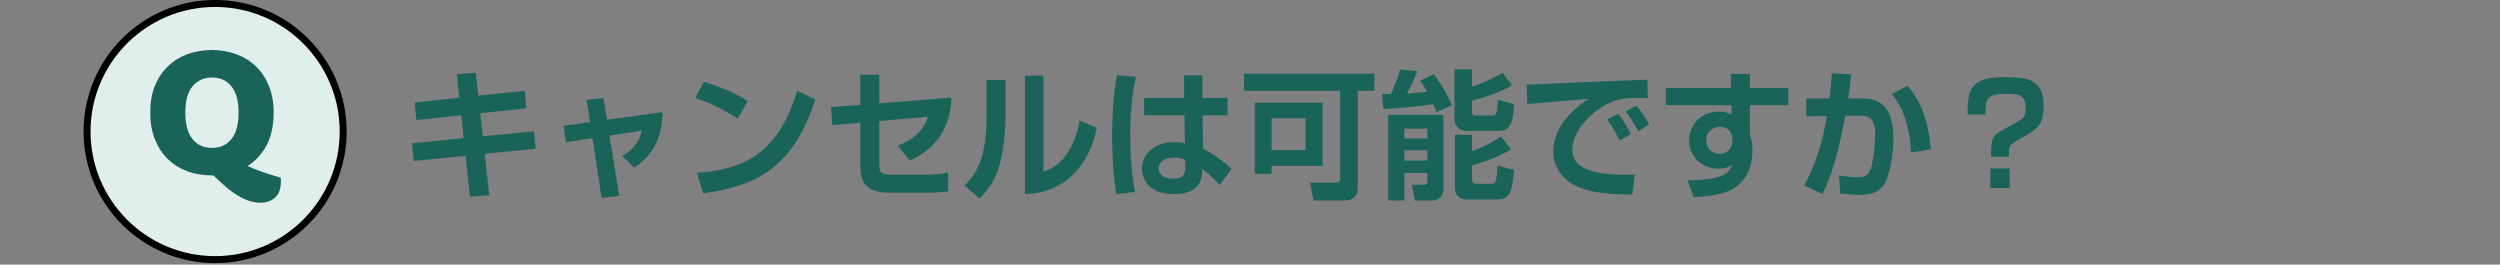
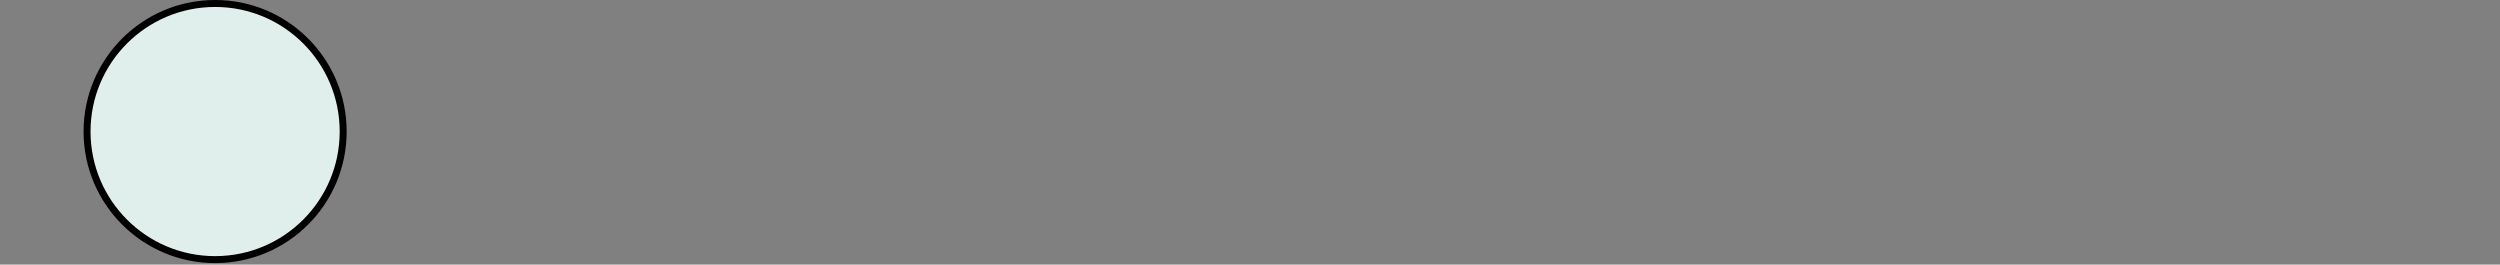
<svg xmlns="http://www.w3.org/2000/svg" width="359" height="38" viewBox="0 0 359 38" fill="none">
  <rect x="0" y="0" width="359" height="38" fill="#808080" stroke="none" />
-   <path d="M65.96 14.04L65.6 10.66L68.32 10.44L68.68 13.74L75.36 13.04L75.58 15.56L68.96 16.26L69.32 19.58L76.68 18.84L76.9 21.36L69.6 22.1L70.26 28.04L67.48 28.24L66.86 22.38L59.4 23.12L59.16 20.58L66.58 19.84L66.24 16.56L59.78 17.24L59.56 14.72L65.96 14.04ZM84.72 17.54L84.22 14.34L86.66 14.08L87.16 17.2L95.14 16.1C95.08 19.4 94.1 22 91.1 24.08L89.36 22.44C91.02 21.3 91.66 20.6 92.2 18.76L87.52 19.48L88.92 28.12L86.4 28.44L85.08 19.84L81.28 20.42L80.92 18.06L84.72 17.54ZM107.36 14.52L105.94 17.04C105.52 16.76 102.82 15 99.84 14.06L101.08 11.76C103.96 12.6 106.04 13.66 107.36 14.52ZM100.96 27.76L100.08 24.82C106.58 24.34 111.66 22.3 114.48 13.04L117.08 14.28C113.96 23.86 108.86 26.72 100.96 27.76ZM126.26 14.84L136.62 14.02C136.44 20.02 132.6 22.16 130.64 23.06L128.94 20.92C130.7 20.18 132.52 19.12 133.24 16.76L126.26 17.38V23.34C126.26 24.84 126.4 25.1 128.46 25.1H132.8C133.82 25.1 135.24 24.98 136.16 24.76V27.48C135.28 27.62 133.82 27.68 132.92 27.68H127.9C124.06 27.68 123.54 25.98 123.54 23.56V17.62L119.52 17.98L119.32 15.38L123.54 15.06V10.72H126.26V14.84ZM144.4 11.48V16.4C144.4 18.72 144.18 20.84 143.76 22.78C143.26 25.14 142.24 27.02 140.66 28.5L138.5 26.62C139.6 25.56 141.68 23.56 141.68 16.8V11.48H144.4ZM149.84 10.86V24.66C151.04 24.2 152.32 23.56 153.4 21.8C153.86 21.04 154.66 19.6 155.02 17.3L157.5 18.36C156.38 23.92 152.72 27.78 147.18 27.86V10.86H149.84ZM160.4 10.78L163.12 11.04C162.38 14.16 162.3 17.66 162.3 19.42C162.3 23.96 162.8 26.54 162.98 27.56L160.3 27.88C159.82 24.92 159.7 21.92 159.7 19.24C159.7 17.6 159.78 13.96 160.4 10.78ZM164.3 14.06H170.04V10.82H172.66V14.06H176.28V16.56H172.7L172.76 21.38C174.3 22.1 175.98 23.4 176.84 24.26L175.14 26.56C174.16 25.48 173.56 24.94 172.66 24.26C172.64 25.36 172.58 27.88 168.6 27.88C164.58 27.88 163.98 25.28 163.98 24.22C163.98 22.28 165.58 20.42 168.56 20.42C169.44 20.42 169.9 20.52 170.16 20.58L170.08 16.56H164.3V14.06ZM170.2 23.84V22.96C169.82 22.8 169.36 22.62 168.62 22.62C167.2 22.62 166.38 23.34 166.38 24.2C166.38 24.62 166.6 25.66 168.5 25.66C170.18 25.66 170.2 24.64 170.2 23.84ZM192.44 25.6V13.04H178.64V10.58H197.36V13.04H194.98V26.96C194.98 28.26 194.22 28.8 192.92 28.8H188.62L188.12 26.24H191.9C192.32 26.24 192.44 25.92 192.44 25.6ZM180.18 14.74H189.92V23.82H182.6V24.96H180.18V14.74ZM187.48 16.98H182.6V21.56H187.48V16.98ZM199.34 28.8V16.5H207.26V27.18C207.26 28.56 206.1 28.8 205.8 28.8H203.16L202.76 26.54H204.58C204.82 26.54 204.96 26.38 204.96 26.16V24.84H201.66V28.8H199.34ZM204.96 18.48H201.66V19.88H204.96V18.48ZM204.96 21.58H201.66V23.06H204.96V21.58ZM208.86 9.96H211.38V12.44C212.5 12.12 214.7 11.14 215.76 10.44L217.12 12.26C215.7 13.12 213.44 13.94 211.38 14.46V16.1C211.38 16.52 211.64 16.58 211.9 16.58H214.24C214.72 16.58 215.04 16.58 215.08 14.32L217.42 14.96C217.32 17.64 216.82 18.8 215.24 18.8H210.74C208.96 18.8 208.86 17.38 208.86 17.16V9.96ZM208.92 26.92V19.36H211.38V21.7C212.64 21.24 214.08 20.62 215.54 19.6L217 21.46C214.84 22.76 212.14 23.56 211.38 23.78V25.8C211.38 26.08 211.48 26.4 211.94 26.4H214.2C214.8 26.4 214.9 26.24 215.06 23.78L217.42 24.4C217.14 27.58 216.84 28.64 214.96 28.64H210.6C209.56 28.64 208.92 28.02 208.92 26.92ZM208.48 15.12L206.28 16.1C206.16 15.78 206.08 15.52 205.82 14.96C203.52 15.28 200.98 15.56 198.66 15.66L198.46 13.5H199.72C199.9 13.12 200.68 11.42 201.04 9.96L203.5 10.22C203.28 10.86 203.06 11.44 202.04 13.44C202.36 13.42 204.46 13.22 204.94 13.18C204.52 12.4 204.24 12 203.96 11.56L205.92 10.66C207.02 12.22 207.78 13.4 208.48 15.12ZM234.2 19.26L232.6 20.16C232.4 19.8 231.72 18.4 230.8 17.16L232.36 16.34C233.06 17.2 233.7 18.24 234.2 19.26ZM236.82 17.88L235.26 18.84C234.44 17.4 234.06 16.8 233.42 16L235 15.18C235.56 15.82 236.42 17.04 236.82 17.88ZM236.56 11.44L236.64 14.1C236.18 14.1 234.88 14.06 234.14 14.08C232.56 14.14 230.94 14.62 229.12 16C227.98 16.88 225.8 18.98 225.8 21.48C225.8 23.02 226.46 25.36 234.78 25.08L234.4 27.94C230.02 27.92 227.98 27.5 226.14 26.6C224.24 25.66 223.04 23.76 223.04 21.84C223.04 20.54 223.4 17.22 228.16 14.18C226.76 14.3 220.58 14.82 219.32 14.94L219.22 12.14C220.56 12.14 222.16 12.04 223.64 11.96C225.36 11.86 234.52 11.52 236.56 11.44ZM248.58 12.64L248.54 10.62H251.28V12.64H256.8V15.1H251.28V19.24C251.28 19.3 251.4 19.66 251.42 19.74C251.58 20.36 251.66 20.98 251.66 21.62C251.66 23.38 251.1 26.92 246.9 27.86C245.42 28.2 244.18 28.26 243.2 28.32L242.36 25.9C247.02 25.82 248.28 25.08 248.78 23.6C248.3 23.94 247.9 24.22 246.76 24.22C244.54 24.22 242.56 22.62 242.56 20.2C242.56 18.5 243.66 16.04 246.92 16.04C247.6 16.04 248.02 16.16 248.66 16.44L248.64 15.1H239.22V12.64H248.58ZM248.76 20.34V19.88C248.76 19.02 248.18 18.22 247 18.22C246.24 18.22 245.02 18.7 245.02 20.16C245.02 21.18 245.68 22.08 246.96 22.08C248.08 22.08 248.76 21.26 248.76 20.34ZM263.06 10.52L265.84 10.68C265.7 11.98 265.6 12.98 265.4 14.14H267.54C271.42 14.14 271.88 17.32 271.88 20.02C271.88 22.24 271.38 25.48 270.4 26.68C269.66 27.6 268.66 27.98 267.2 27.98C266.38 27.98 265.24 27.9 264.24 27.78L264.08 25.2C264.86 25.32 265.84 25.46 266.68 25.46C267.58 25.46 268.2 25.24 268.52 24.54C269.14 23.14 269.28 19.94 269.28 19.26C269.28 16.78 268.18 16.6 266.94 16.62L264.98 16.64C263.56 24.34 262.22 26.86 261.68 27.84L259.08 26.64C260.78 23.56 261.78 20.14 262.34 16.66L259.38 16.7V14.14H262.72C262.92 12.44 263.02 11.38 263.06 10.52ZM277.26 21.44L274.44 21.9C274.14 16.86 272.66 14.76 271.68 13.5L273.96 12.32C275.34 14.04 276.82 16.28 277.26 21.44ZM288.48 22.52H285.92C285.92 20.4 285.92 19.62 287.3 18.84L289.64 17.52C290.46 17.06 290.88 16.8 290.88 15.6C290.88 13.78 290.22 13.48 288.08 13.48C285.26 13.48 285.12 14.22 285.12 16.44H282.54C282.54 12.6 283.06 11.08 288.08 11.08C291.04 11.08 293.46 11.42 293.46 15.08C293.46 17.26 293.04 18.18 291.4 19.16L289.34 20.38C288.48 20.9 288.48 21.06 288.48 22.52ZM288.58 27H285.82V24.18H288.58V27Z" fill="#1A635B" />
  <circle cx="30.89" cy="18.89" r="18.39" fill="#E0EFEB" stroke="black" />
-   <path d="M21.573 16.171C21.573 14.715 21.797 13.427 22.245 12.307C22.711 11.187 23.337 10.253 24.121 9.507C24.923 8.741 25.857 8.163 26.921 7.771C28.003 7.379 29.17 7.183 30.421 7.183C31.671 7.183 32.829 7.379 33.893 7.771C34.975 8.163 35.918 8.741 36.721 9.507C37.523 10.253 38.149 11.187 38.597 12.307C39.063 13.427 39.297 14.715 39.297 16.171C39.297 18 38.961 19.559 38.289 20.847C37.617 22.116 36.702 23.115 35.545 23.843C35.825 23.973 36.151 24.113 36.525 24.263C36.917 24.412 37.318 24.561 37.729 24.711C38.158 24.86 38.597 25 39.045 25.131C39.493 25.28 39.913 25.411 40.305 25.523C40.323 25.635 40.333 25.728 40.333 25.803C40.333 25.896 40.333 25.98 40.333 26.055C40.333 27.119 40.053 27.893 39.493 28.379C38.951 28.864 38.233 29.107 37.337 29.107C36.478 29.107 35.591 28.864 34.677 28.379C33.762 27.912 32.829 27.231 31.877 26.335L30.645 25.187H30.421C29.151 25.187 27.975 24.991 26.893 24.599C25.81 24.188 24.877 23.6 24.093 22.835C23.309 22.069 22.693 21.127 22.245 20.007C21.797 18.887 21.573 17.608 21.573 16.171ZM26.613 16.171C26.613 17.869 26.958 19.139 27.649 19.979C28.339 20.819 29.263 21.239 30.421 21.239C31.597 21.239 32.53 20.819 33.221 19.979C33.911 19.139 34.257 17.869 34.257 16.171C34.257 14.491 33.911 13.231 33.221 12.391C32.549 11.551 31.625 11.131 30.449 11.131C29.291 11.131 28.358 11.551 27.649 12.391C26.958 13.212 26.613 14.472 26.613 16.171Z" fill="#1A635B" />
</svg>